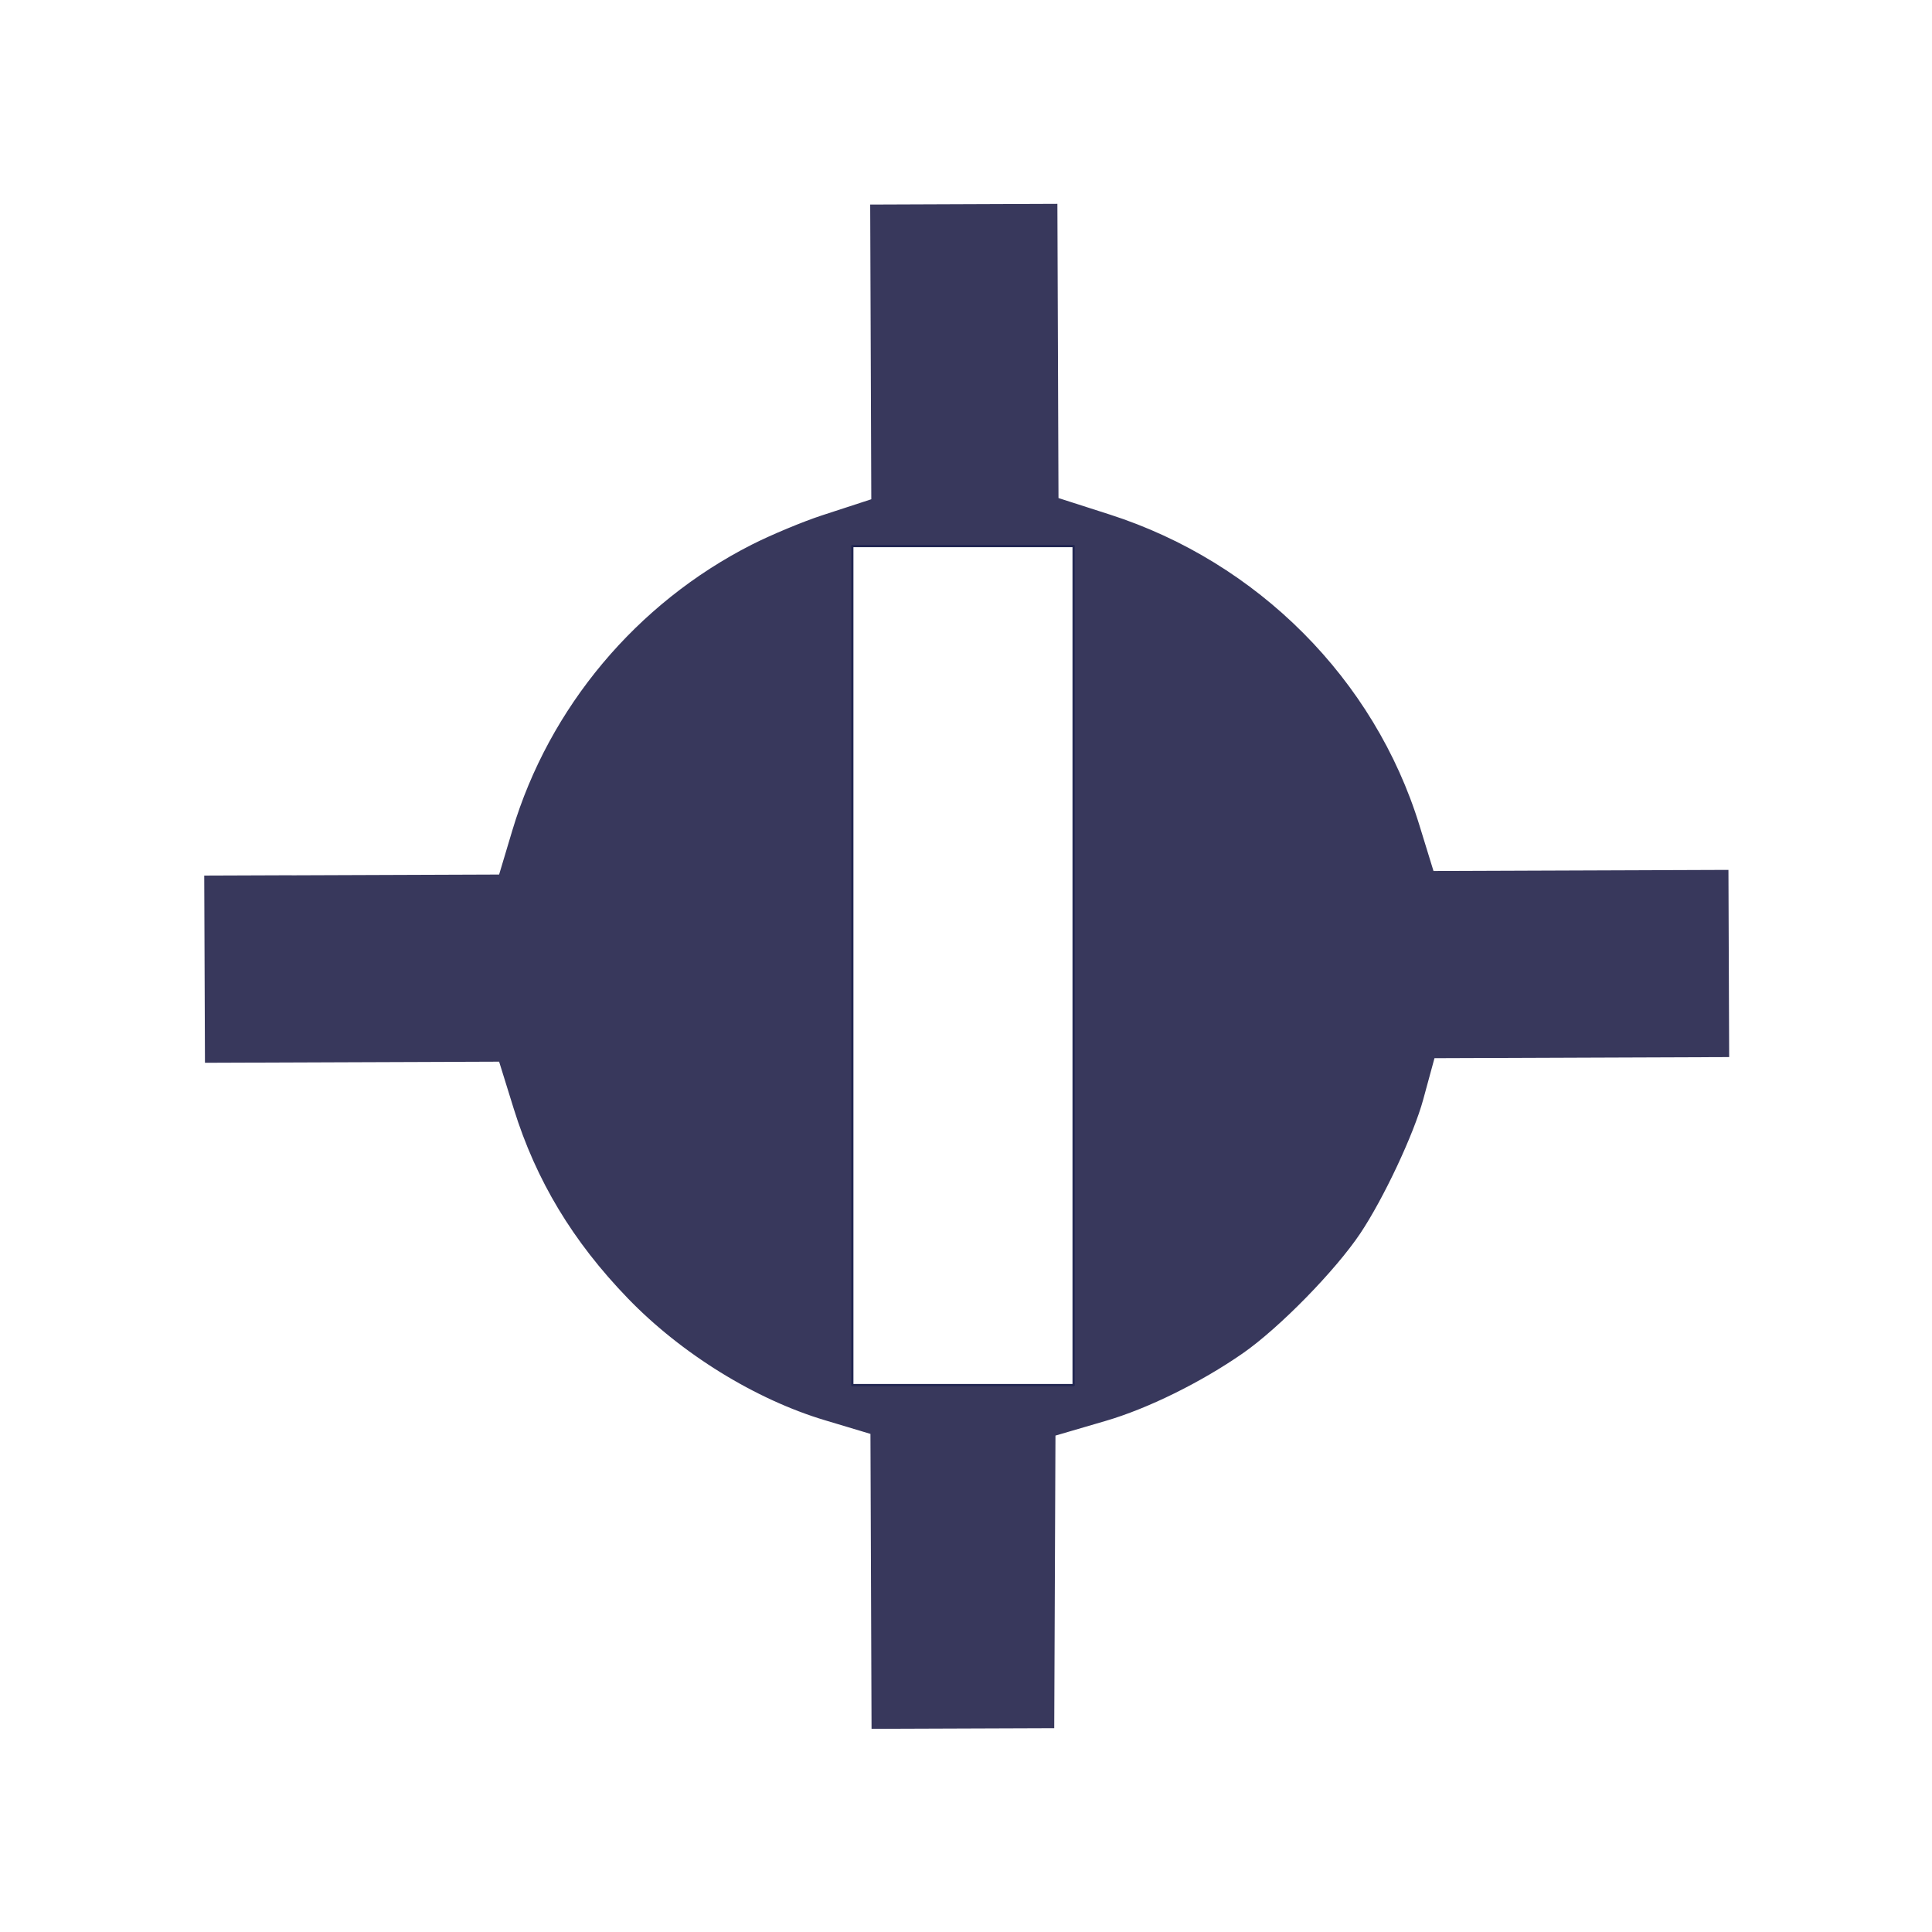
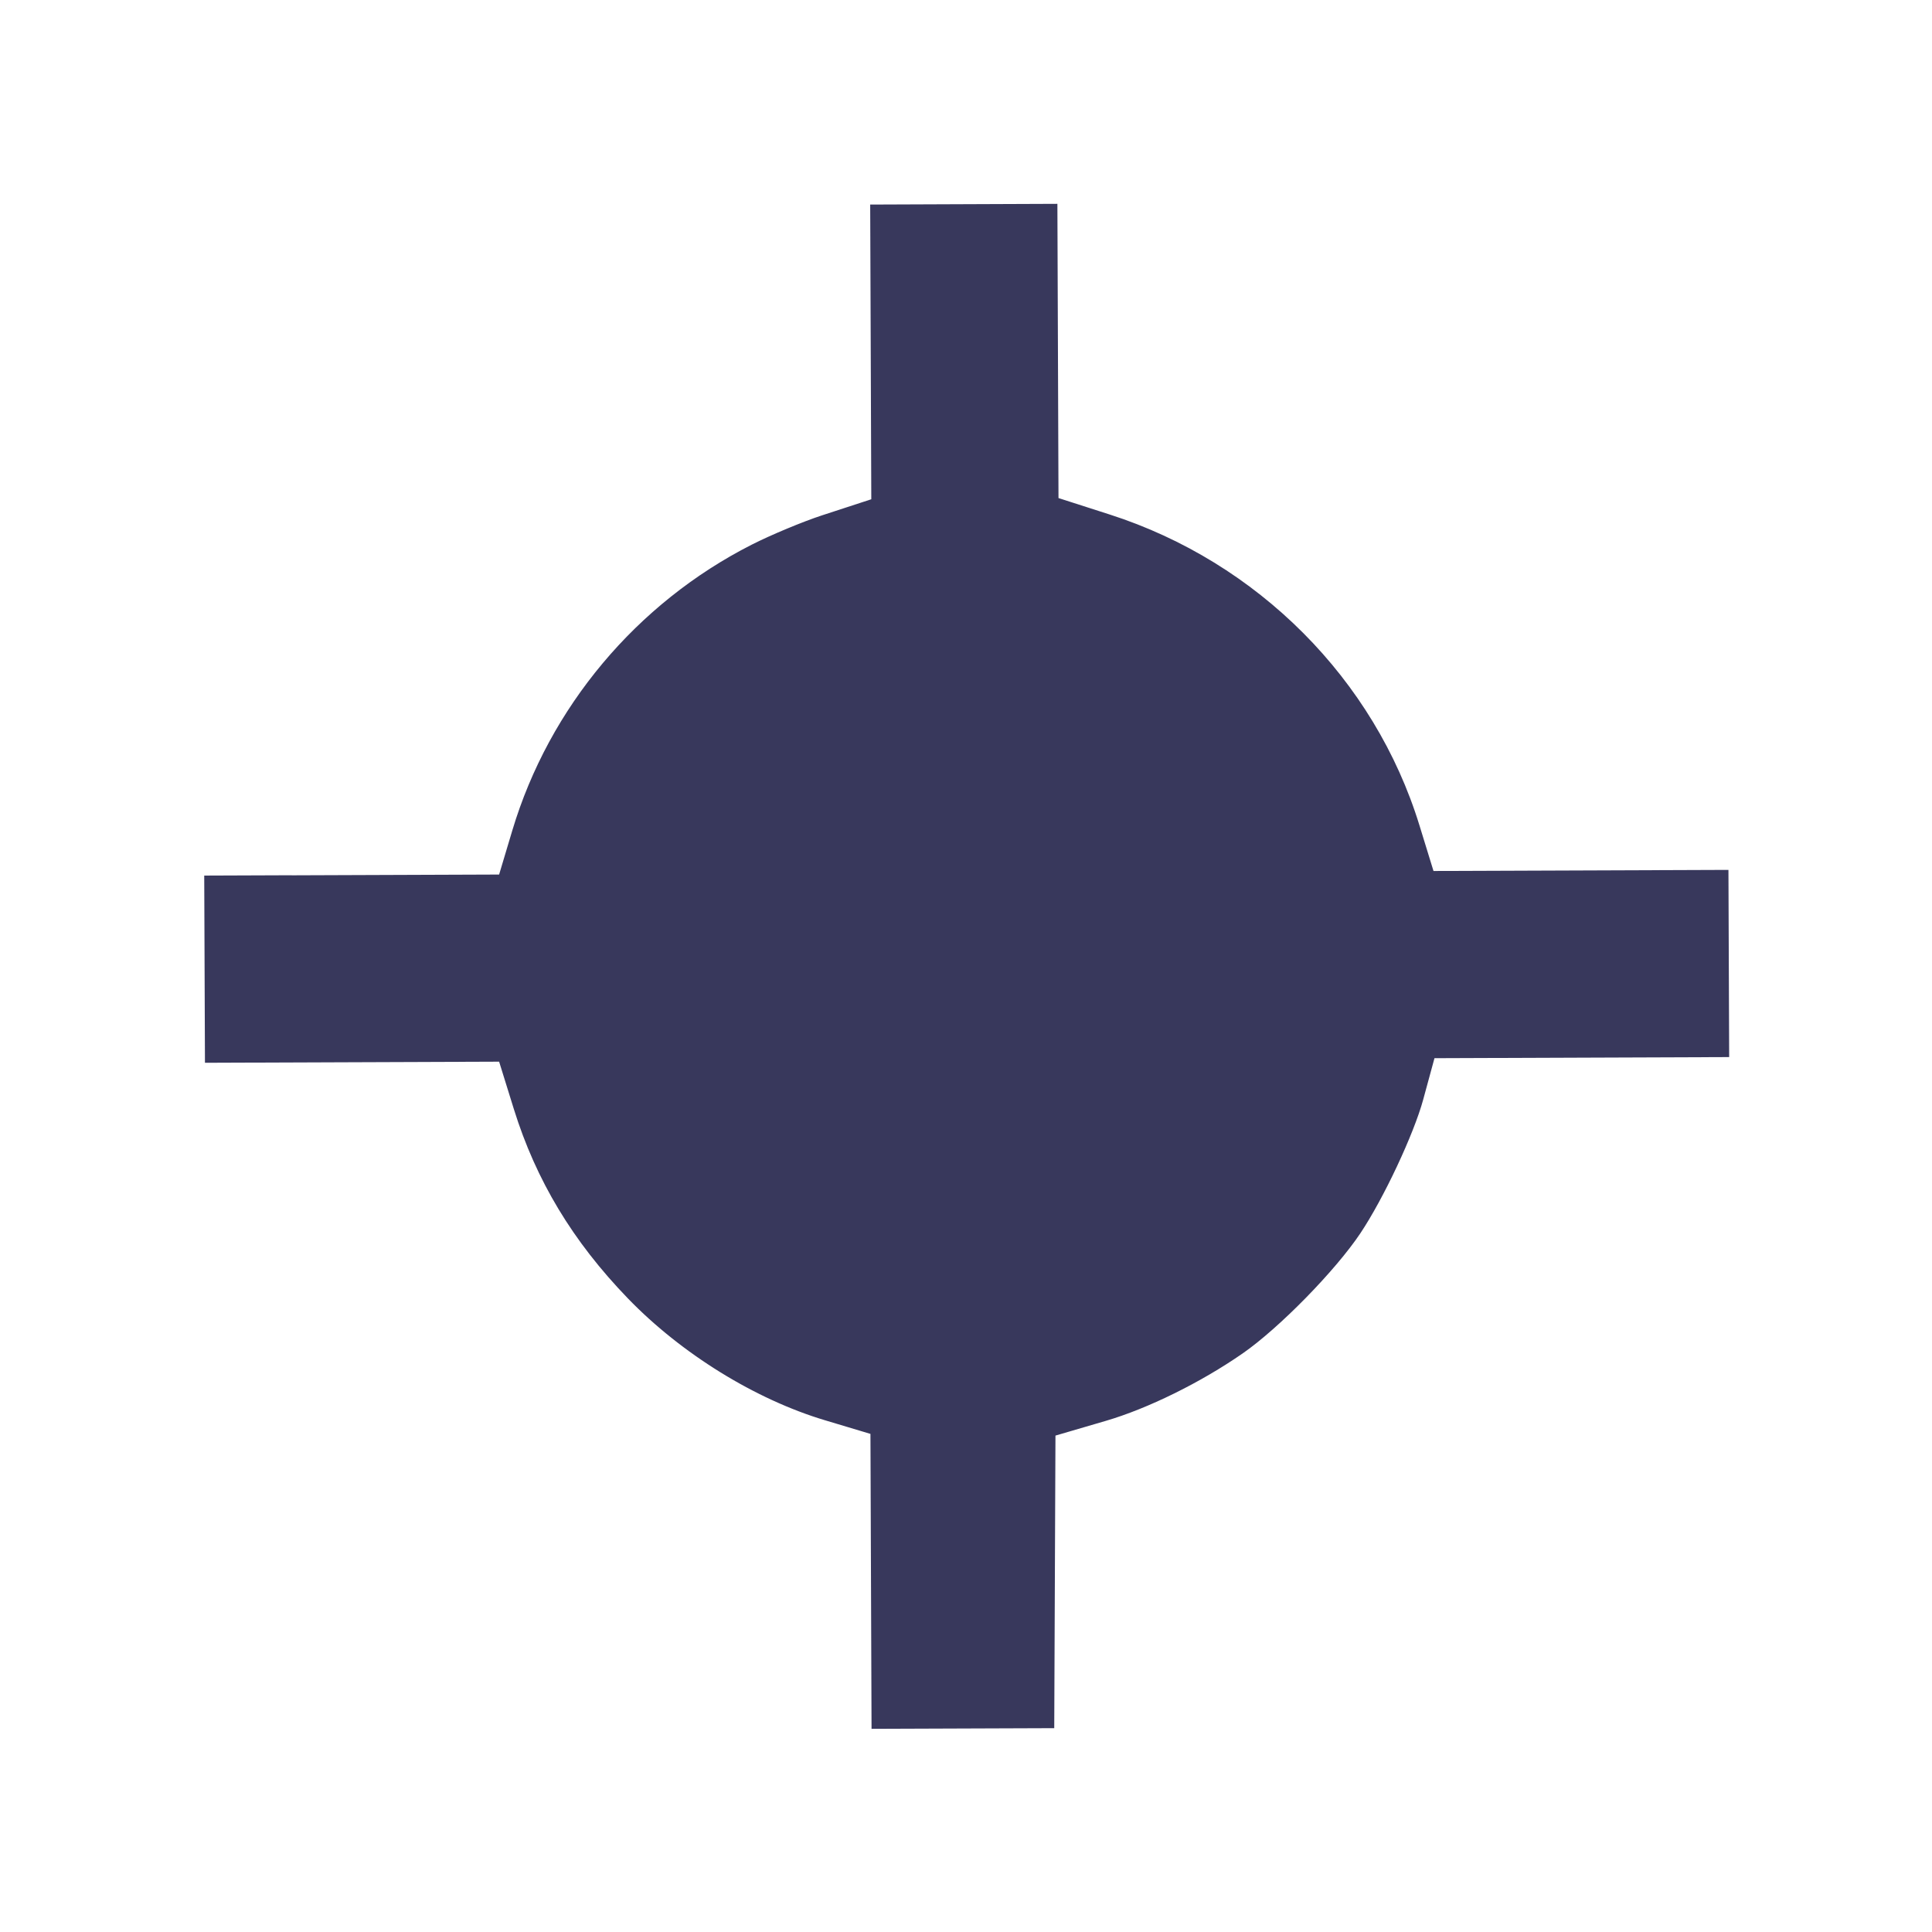
<svg xmlns="http://www.w3.org/2000/svg" id="svg2" viewBox="0 0 64 64" version="1.0">
  <title id="title2850">Air Traffic Control: long (+1000m) runway public airport icon</title>
  <defs id="defs4">
    <filter id="filter3236">
      <feGaussianBlur id="feGaussianBlur3238" stdDeviation="12.292" />
    </filter>
  </defs>
  <g id="layer1" transform="translate(74.366 63.208)">
    <g id="g2852" transform="matrix(1.026 0 0 1.026 1.576 1.394)">
-       <path id="path3210" d="m-40.64 86.475 33.402-0.126 2.073-6.918c8.536-28.488 28.755-52.615 55.448-66.168 4.447-2.258 11.748-5.301 16.225-6.764l8.139-2.659-0.126-33.399-0.126-33.399 25-0.094 25-0.094 0.126 33.353 0.126 33.353 8.534 2.741c34.281 11.009 61.322 38.149 71.741 72.002l2.229 7.242 33.402-0.126 33.402-0.126 0.094 25 0.094 25-33.336 0.125-33.336 0.125-1.705 6.256c-2.215 8.127-9.128 22.841-14.531 30.928-5.846 8.749-18.747 21.925-27.268 27.847-9.715 6.752-21.919 12.765-31.753 15.644l-8.259 2.418-0.139 33.112-0.139 33.112-24.486 0.092-24.486 0.092-0.126-33.402-0.126-33.402-7.209-2.16c-16.199-4.87-33.255-15.41-45.652-28.22-12.764-13.2-21.277-27.34-26.427-43.9l-2.369-7.619-33.316 0.125-33.316 0.125-0.094-25-0.094-25 33.402-0.126z" transform="matrix(.145 0 0 .145 -57.302 -47.837)" filter="url(#filter3236)" stroke="#FFF" stroke-width="3" fill="#38385c" />
+       <path id="path3210" d="m-40.64 86.475 33.402-0.126 2.073-6.918c8.536-28.488 28.755-52.615 55.448-66.168 4.447-2.258 11.748-5.301 16.225-6.764l8.139-2.659-0.126-33.399-0.126-33.399 25-0.094 25-0.094 0.126 33.353 0.126 33.353 8.534 2.741c34.281 11.009 61.322 38.149 71.741 72.002l2.229 7.242 33.402-0.126 33.402-0.126 0.094 25 0.094 25-33.336 0.125-33.336 0.125-1.705 6.256c-2.215 8.127-9.128 22.841-14.531 30.928-5.846 8.749-18.747 21.925-27.268 27.847-9.715 6.752-21.919 12.765-31.753 15.644c-16.199-4.87-33.255-15.41-45.652-28.22-12.764-13.2-21.277-27.34-26.427-43.9l-2.369-7.619-33.316 0.125-33.316 0.125-0.094-25-0.094-25 33.402-0.126z" transform="matrix(.145 0 0 .145 -57.302 -47.837)" filter="url(#filter3236)" stroke="#FFF" stroke-width="3" fill="#38385c" />
      <path id="path2419" d="m-63.189-35.309 4.839-0.018 0.3-1.002c1.237-4.127 4.166-7.622 8.033-9.586 0.644-0.327 1.702-0.768 2.35-0.98l1.179-0.385-0.018-4.839-0.018-4.839 3.622-0.014 3.622-0.014 0.018 4.832 0.018 4.832 1.236 0.397c4.966 1.595 8.884 5.527 10.393 10.431l0.323 1.049 4.839-0.018 4.839-0.018 0.014 3.622 0.014 3.622-4.829 0.018-4.829 0.018-0.247 0.906c-0.321 1.177-1.322 3.309-2.105 4.481-0.847 1.268-2.716 3.176-3.95 4.034-1.407 0.978-3.175 1.849-4.6 2.266l-1.196 0.35-0.02 4.797-0.02 4.797-3.547 0.013-3.547 0.013-0.018-4.839-0.018-4.839-1.044-0.313c-2.349-0.704-4.82-2.23-6.616-4.087-1.849-1.912-3.082-3.96-3.829-6.359l-0.343-1.104-4.827 0.018-4.827 0.018-0.014-3.622-0.014-3.622 4.839-0.018z" stroke="#FFF" stroke-width="1.2" fill="#38385c" />
-       <rect id="rect2423" stroke-linejoin="round" height="27.091" width="7.147" stroke="#222752" y="-45.335" x="-46.5" stroke-width=".074" fill="#FFF" />
    </g>
  </g>
</svg>